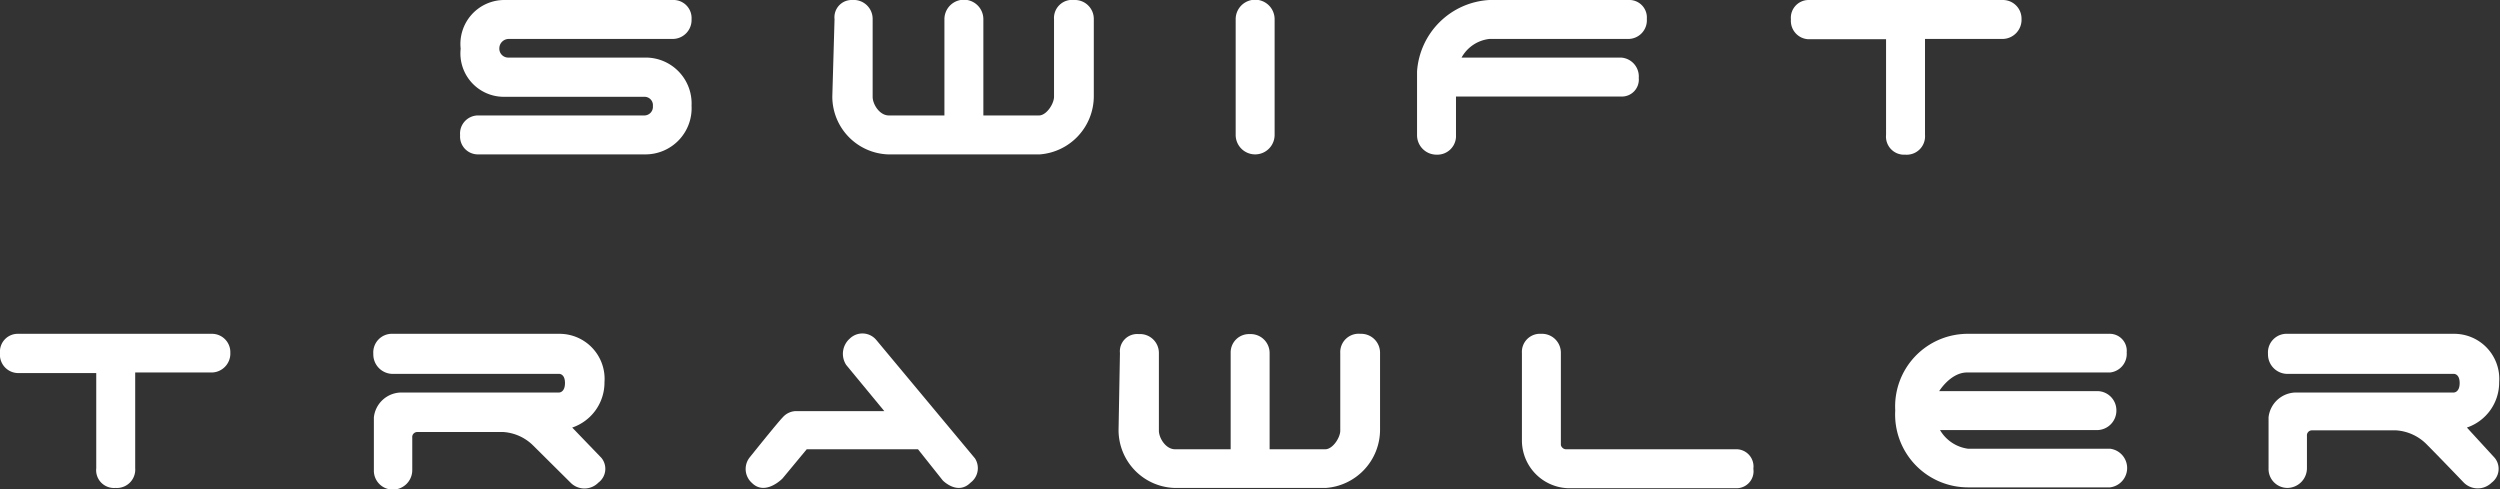
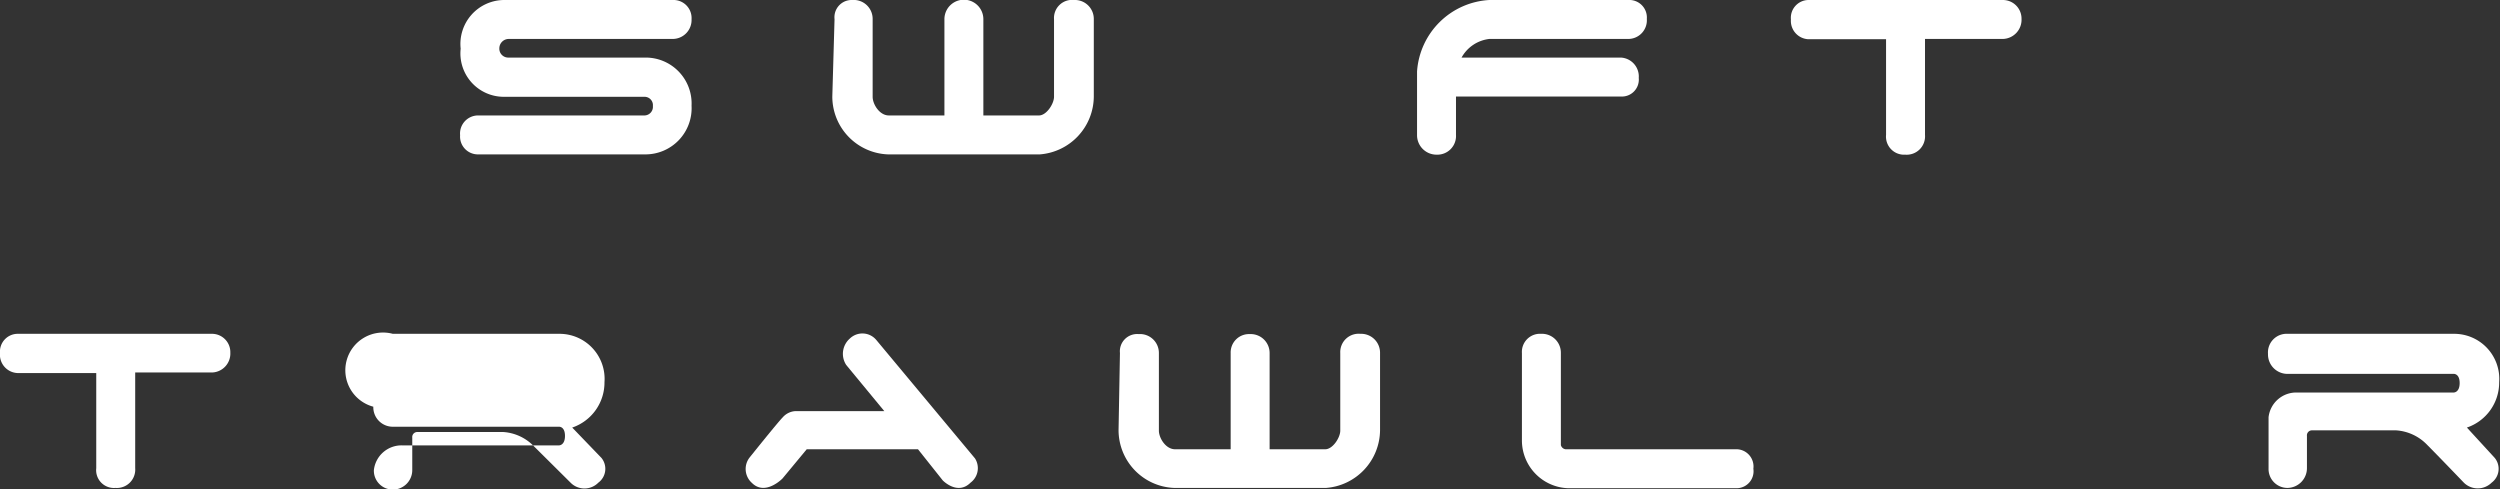
<svg xmlns="http://www.w3.org/2000/svg" viewBox="0 0 89.87 17.58">
  <rect x="0" y="0" width="89.87" height="17.58" fill="#333333" stroke="none" />
  <defs>
    <style>.cls-1{fill:#fff;}</style>
  </defs>
  <title>Asset 172</title>
  <g id="Layer_2" data-name="Layer 2">
    <g id="Layer_2-2" data-name="Layer 2">
      <path class="cls-1" d="M30,.69A.62.62,0,0,1,30.64,0a.68.68,0,0,1,.73.68V3.48c0,.27.25.67.58.67h2V.69a.7.7,0,0,1,1.4,0V4.15h2c.27,0,.54-.42.54-.67V.69A.65.65,0,0,1,38.61,0a.68.68,0,0,1,.71.68V3.48a2.1,2.1,0,0,1-1.94,2.07H31.92a2.08,2.08,0,0,1-2-2.08Z" />
      <path class="cls-1" d="M40.26,12.69a.62.62,0,0,1,.67-.68.68.68,0,0,1,.73.68v2.79c0,.27.25.67.58.67h2V12.69a.66.66,0,0,1,.69-.68.68.68,0,0,1,.71.68v3.46h2c.27,0,.54-.42.54-.67V12.69A.66.66,0,0,1,48.9,12a.68.68,0,0,1,.71.68v2.79a2.1,2.1,0,0,1-1.94,2.07H42.21a2.08,2.08,0,0,1-2-2.08Z" />
-       <path class="cls-1" d="M44.42.69a.7.7,0,0,1,1.4,0V4.85a.7.7,0,1,1-1.4,0Z" />
      <path class="cls-1" d="M23.18,5.55h-6a.64.64,0,0,1-.64-.69.65.65,0,0,1,.64-.71h6a.31.31,0,0,0,.29-.34.3.3,0,0,0-.29-.33H18.11a1.56,1.56,0,0,1-1.55-1.73A1.58,1.58,0,0,1,18.11,0h6.07a.65.65,0,0,1,.68.69.68.68,0,0,1-.68.71H18.29a.34.34,0,0,0-.34.34.32.32,0,0,0,.33.33h4.9a1.65,1.65,0,0,1,1.68,1.73A1.66,1.66,0,0,1,23.18,5.55Z" />
      <path class="cls-1" d="M53.54,0h5a.63.63,0,0,1,.66.68.67.67,0,0,1-.66.72h-5a1.31,1.31,0,0,0-1,.67h5.73a.68.68,0,0,1,.64.73.61.61,0,0,1-.64.67H52.34V4.85a.67.67,0,0,1-.69.71.7.7,0,0,1-.71-.71V2.57A2.76,2.76,0,0,1,53.54,0Z" />
      <path class="cls-1" d="M65,0h7a.67.67,0,0,1,.67.68A.69.69,0,0,1,72,1.4H69.2V4.85a.66.66,0,0,1-.71.71.65.65,0,0,1-.69-.71V1.41H65a.66.66,0,0,1-.62-.71A.64.64,0,0,1,65,0Z" />
      <path class="cls-1" d="M.62,12h7a.66.66,0,0,1,.66.68.68.68,0,0,1-.65.71H4.86v3.44a.66.66,0,0,1-.71.71.64.64,0,0,1-.69-.71V13.41H.62A.66.66,0,0,1,0,12.69.64.64,0,0,1,.62,12Z" />
-       <path class="cls-1" d="M14.12,12h6a1.62,1.62,0,0,1,1.61,1.74,1.71,1.71,0,0,1-1.16,1.63l1.05,1.09a.62.62,0,0,1-.11.89.7.7,0,0,1-1,0L19.15,16a1.68,1.68,0,0,0-1.06-.47H15a.18.18,0,0,0-.18.2v1.17a.7.7,0,0,1-.7.7.68.68,0,0,1-.68-.7V15a1,1,0,0,1,1-.89h5.66s.21,0,.21-.34-.21-.33-.21-.33h-6a.7.7,0,0,1-.68-.72A.67.67,0,0,1,14.12,12Z" />
+       <path class="cls-1" d="M14.12,12h6a1.62,1.62,0,0,1,1.61,1.74,1.71,1.71,0,0,1-1.16,1.63l1.05,1.09a.62.62,0,0,1-.11.89.7.7,0,0,1-1,0L19.15,16a1.68,1.68,0,0,0-1.06-.47H15a.18.18,0,0,0-.18.2v1.17a.7.7,0,0,1-.7.7.68.68,0,0,1-.68-.7a1,1,0,0,1,1-.89h5.66s.21,0,.21-.34-.21-.33-.21-.33h-6a.7.7,0,0,1-.68-.72A.67.67,0,0,1,14.12,12Z" />
      <path class="cls-1" d="M82.23,12h6a1.62,1.62,0,0,1,1.61,1.74,1.71,1.71,0,0,1-1.16,1.63l1,1.09a.62.62,0,0,1-.11.89.71.71,0,0,1-1,0s-.91-.95-1.37-1.41a1.7,1.7,0,0,0-1.07-.47H83.11a.18.18,0,0,0-.18.2v1.17a.71.71,0,0,1-.7.7.68.68,0,0,1-.68-.7V15a1,1,0,0,1,1-.89h5.66s.21,0,.21-.34-.21-.33-.21-.33h-6a.7.7,0,0,1-.68-.72A.67.67,0,0,1,82.23,12Z" />
      <path class="cls-1" d="M28.58,14.78h3.21l-1.37-1.66a.73.73,0,0,1,.13-.95.65.65,0,0,1,.95.05l3.55,4.26a.65.65,0,0,1-.16.87c-.47.47-1-.08-1-.08L33,16.15H29l-.87,1.05s-.62.64-1.1.16a.67.67,0,0,1-.07-.93s1-1.25,1.18-1.43A.65.65,0,0,1,28.58,14.78Z" />
      <path class="cls-1" d="M54.71,12.69A.65.65,0,0,1,55.4,12a.68.68,0,0,1,.71.68V16a.2.2,0,0,0,.17.15h6.17a.62.62,0,0,1,.58.7.61.61,0,0,1-.58.7H56.36a1.72,1.72,0,0,1-1.65-1.74Z" />
-       <path class="cls-1" d="M70.74,12h5.11a.61.61,0,0,1,.6.67.67.67,0,0,1-.6.72H70.71c-.59,0-1,.67-1,.67h5.7a.69.69,0,0,1,.67.7.7.7,0,0,1-.67.7H69.74a1.38,1.38,0,0,0,1,.67h5.11a.7.7,0,0,1,0,1.39H70.74a2.62,2.62,0,0,1-2.61-2.77A2.61,2.61,0,0,1,70.74,12Z" />
    </g>
  </g>
</svg>